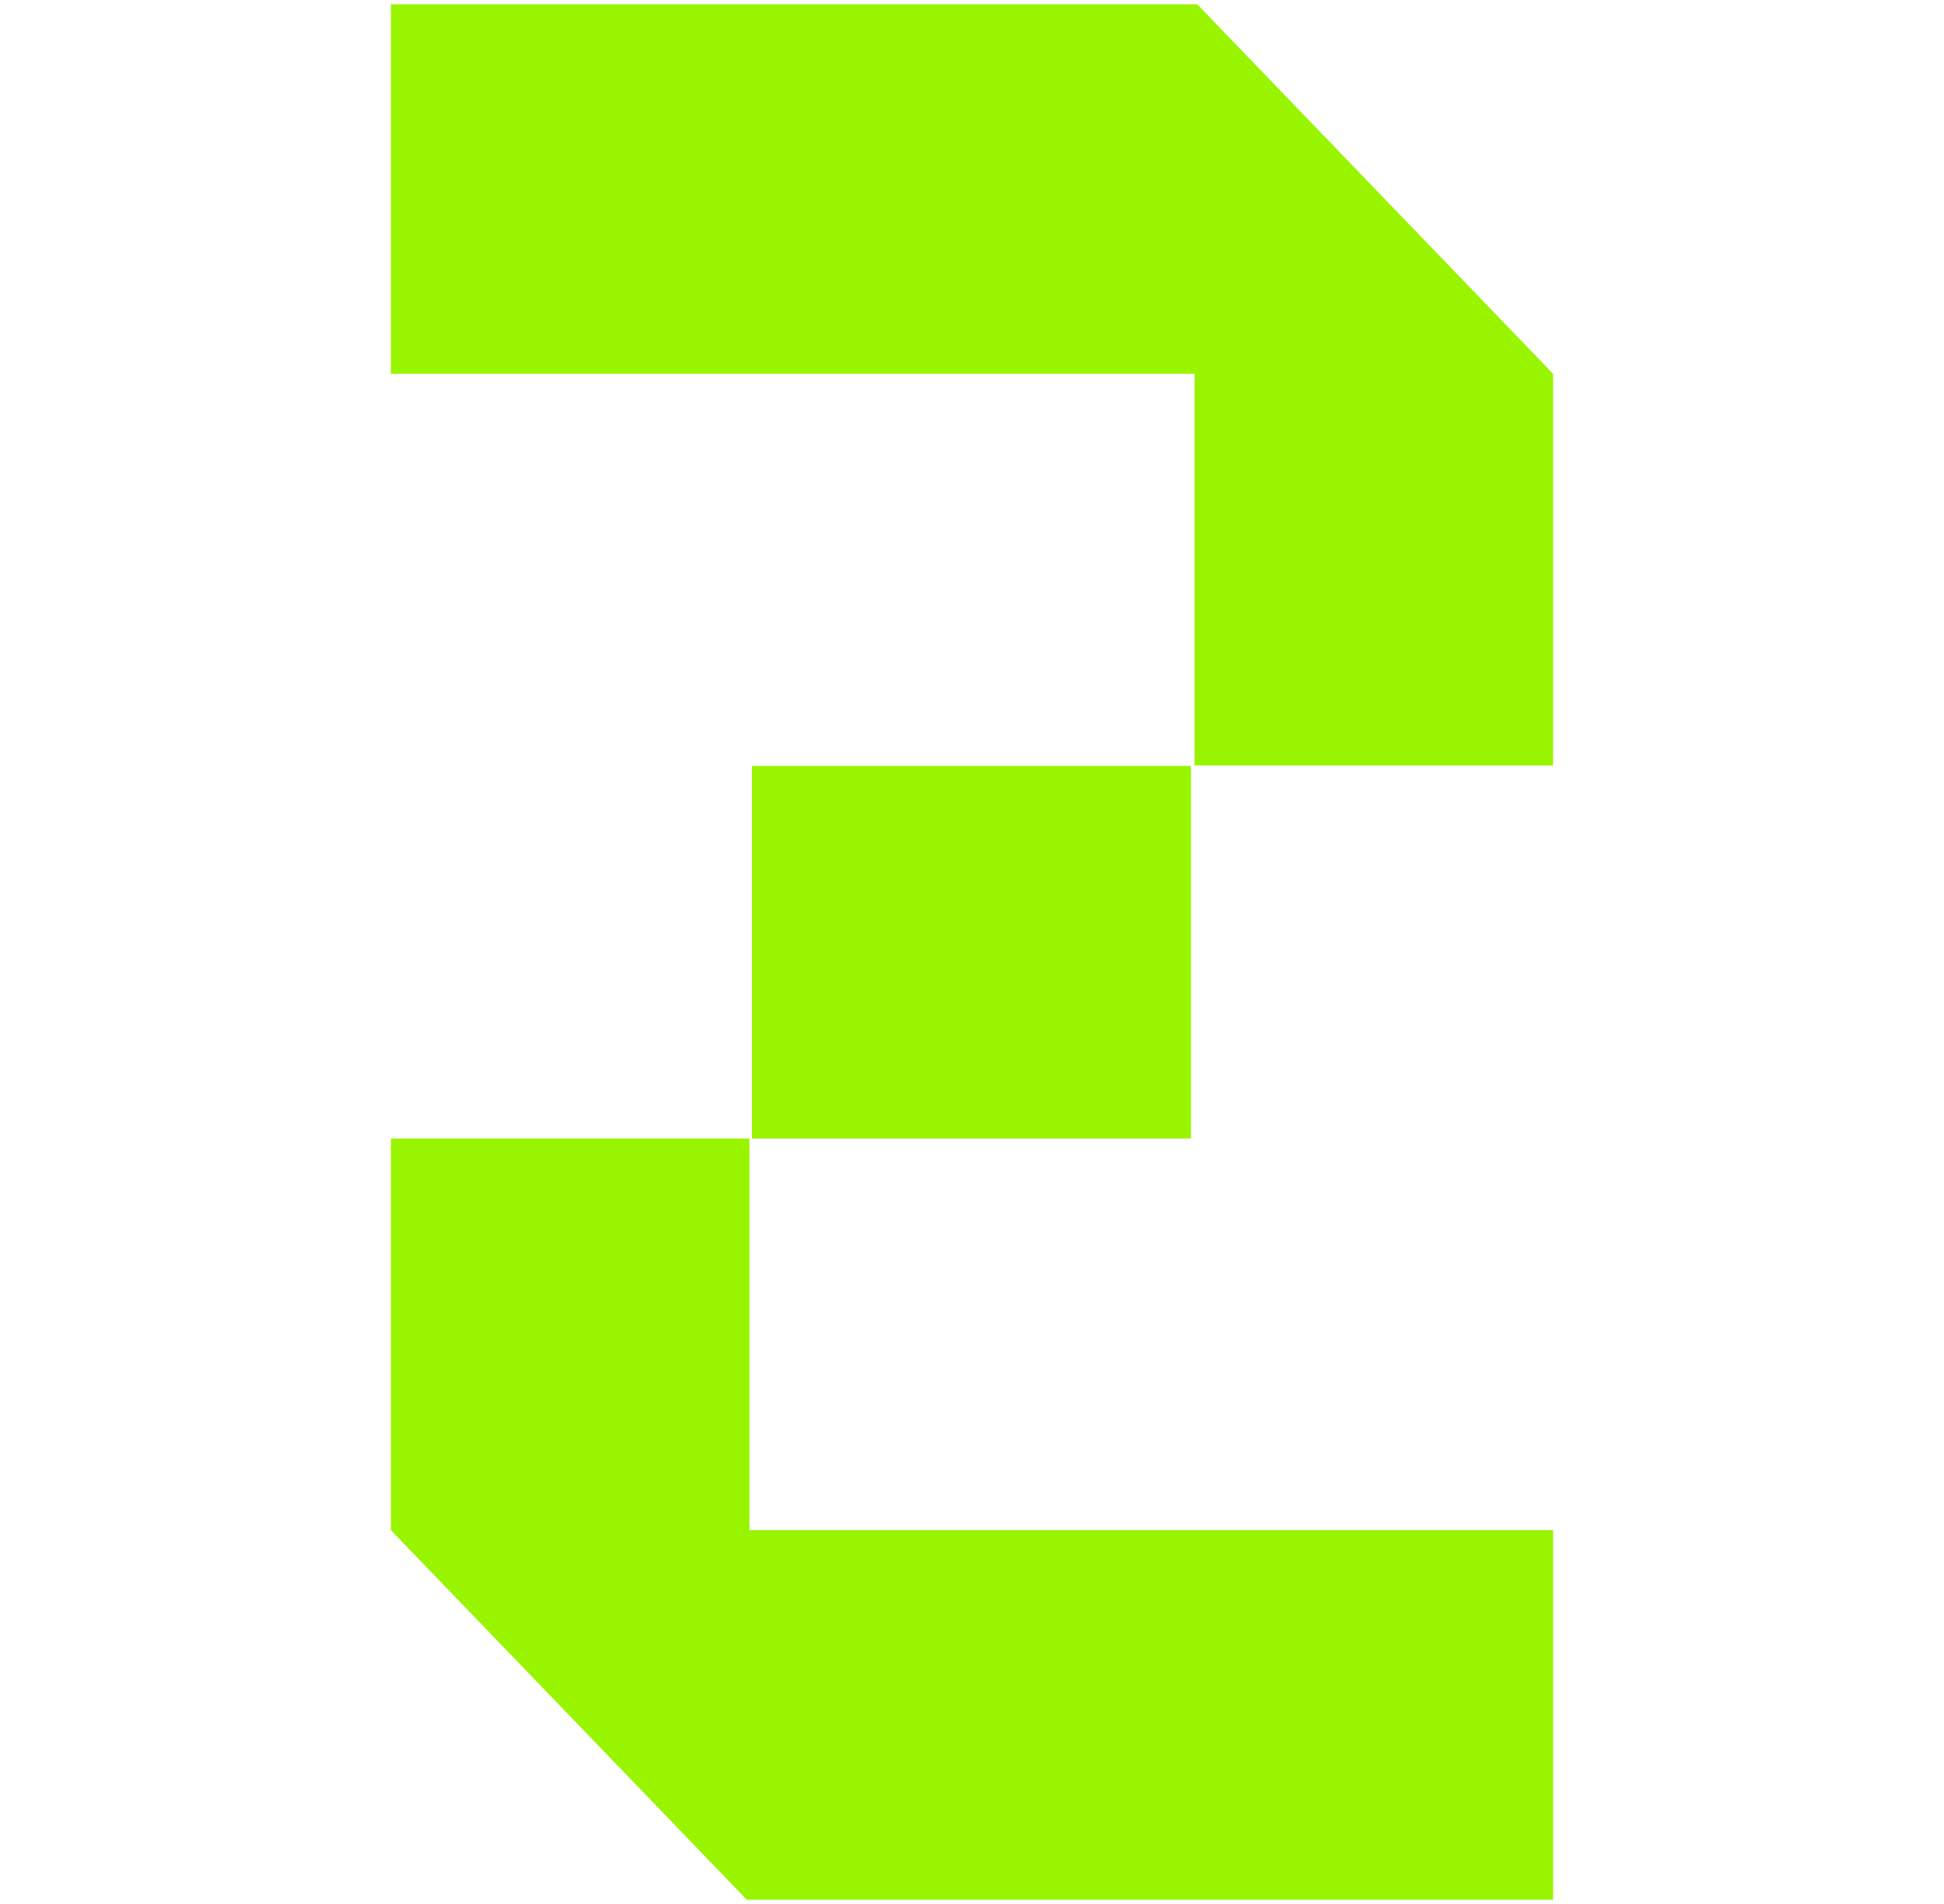
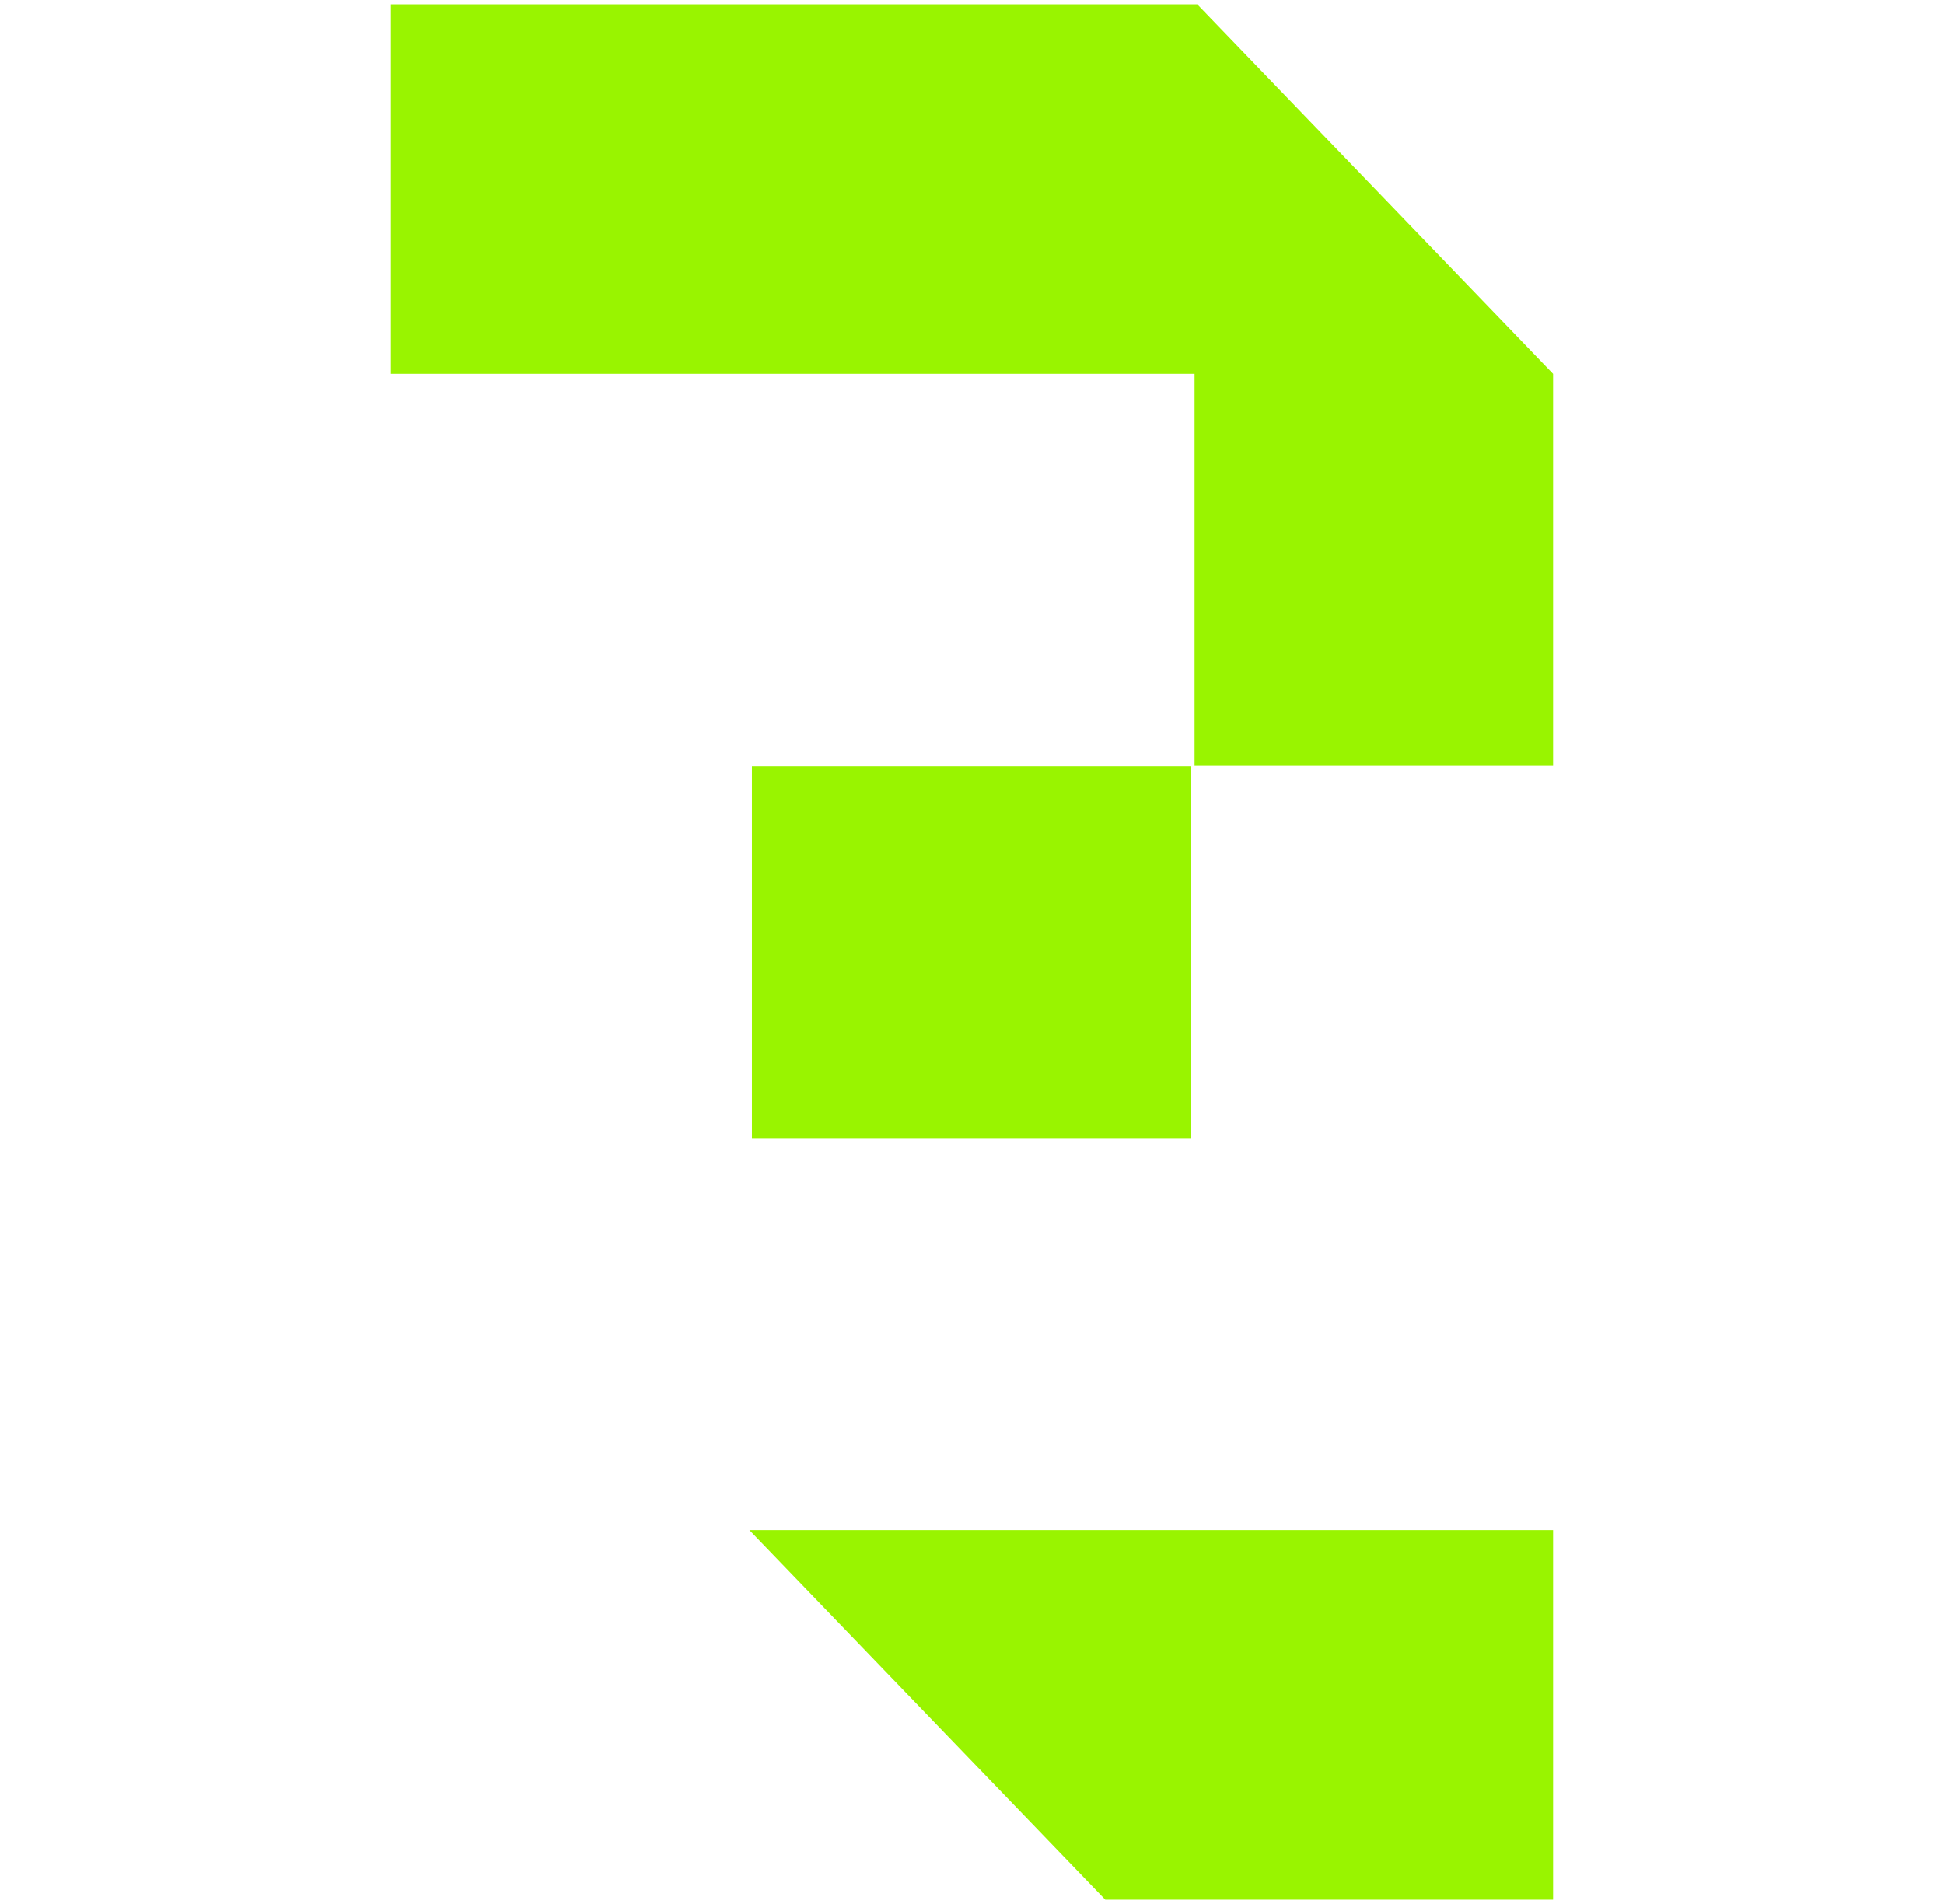
<svg xmlns="http://www.w3.org/2000/svg" width="49" height="48" fill="none">
-   <path fill="#99F400" d="M30.177.108H9.853v9.316H30.11v9.874h9.037V9.424L30.177.108zM18.953 28.702h11.066V19.31H18.953v9.393zm-.13 19.19h20.324v-9.316H18.89v-9.874H9.853v9.874l8.97 9.316z" />
+   <path fill="#99F400" d="M30.177.108H9.853v9.316H30.11v9.874h9.037V9.424L30.177.108zM18.953 28.702h11.066V19.31H18.953v9.393zm-.13 19.19h20.324v-9.316H18.89v-9.874v9.874l8.97 9.316z" />
</svg>